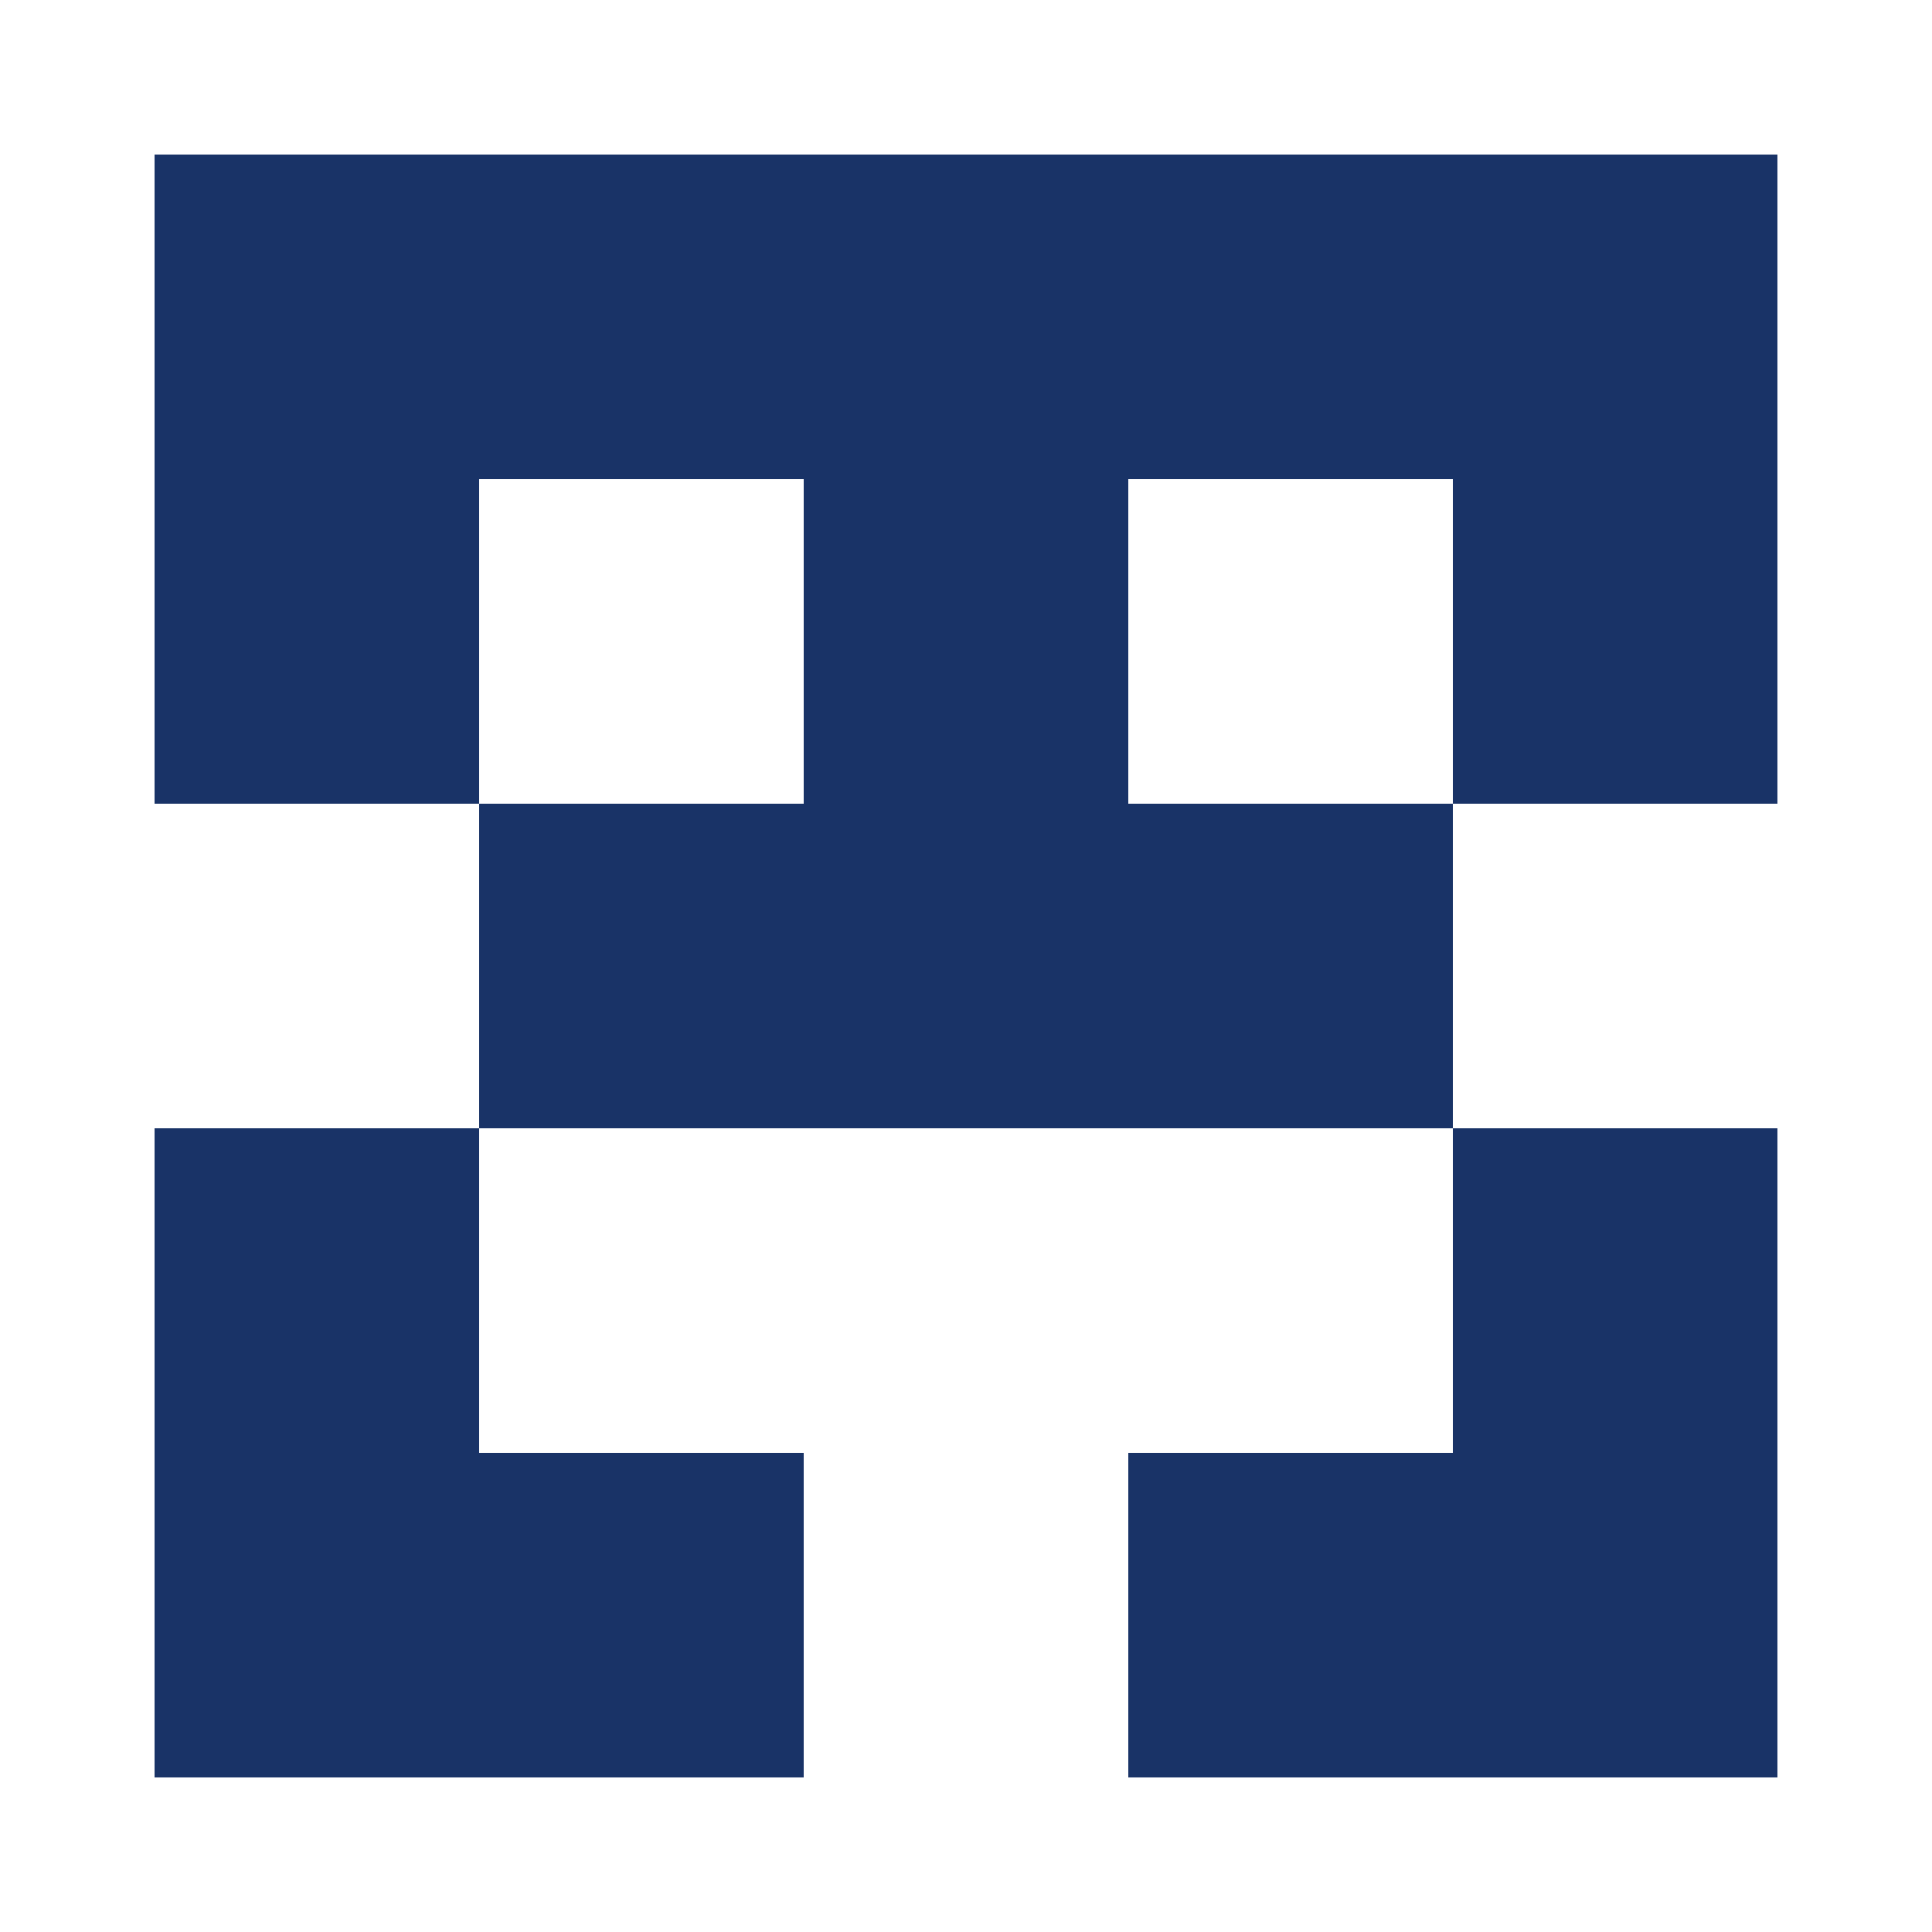
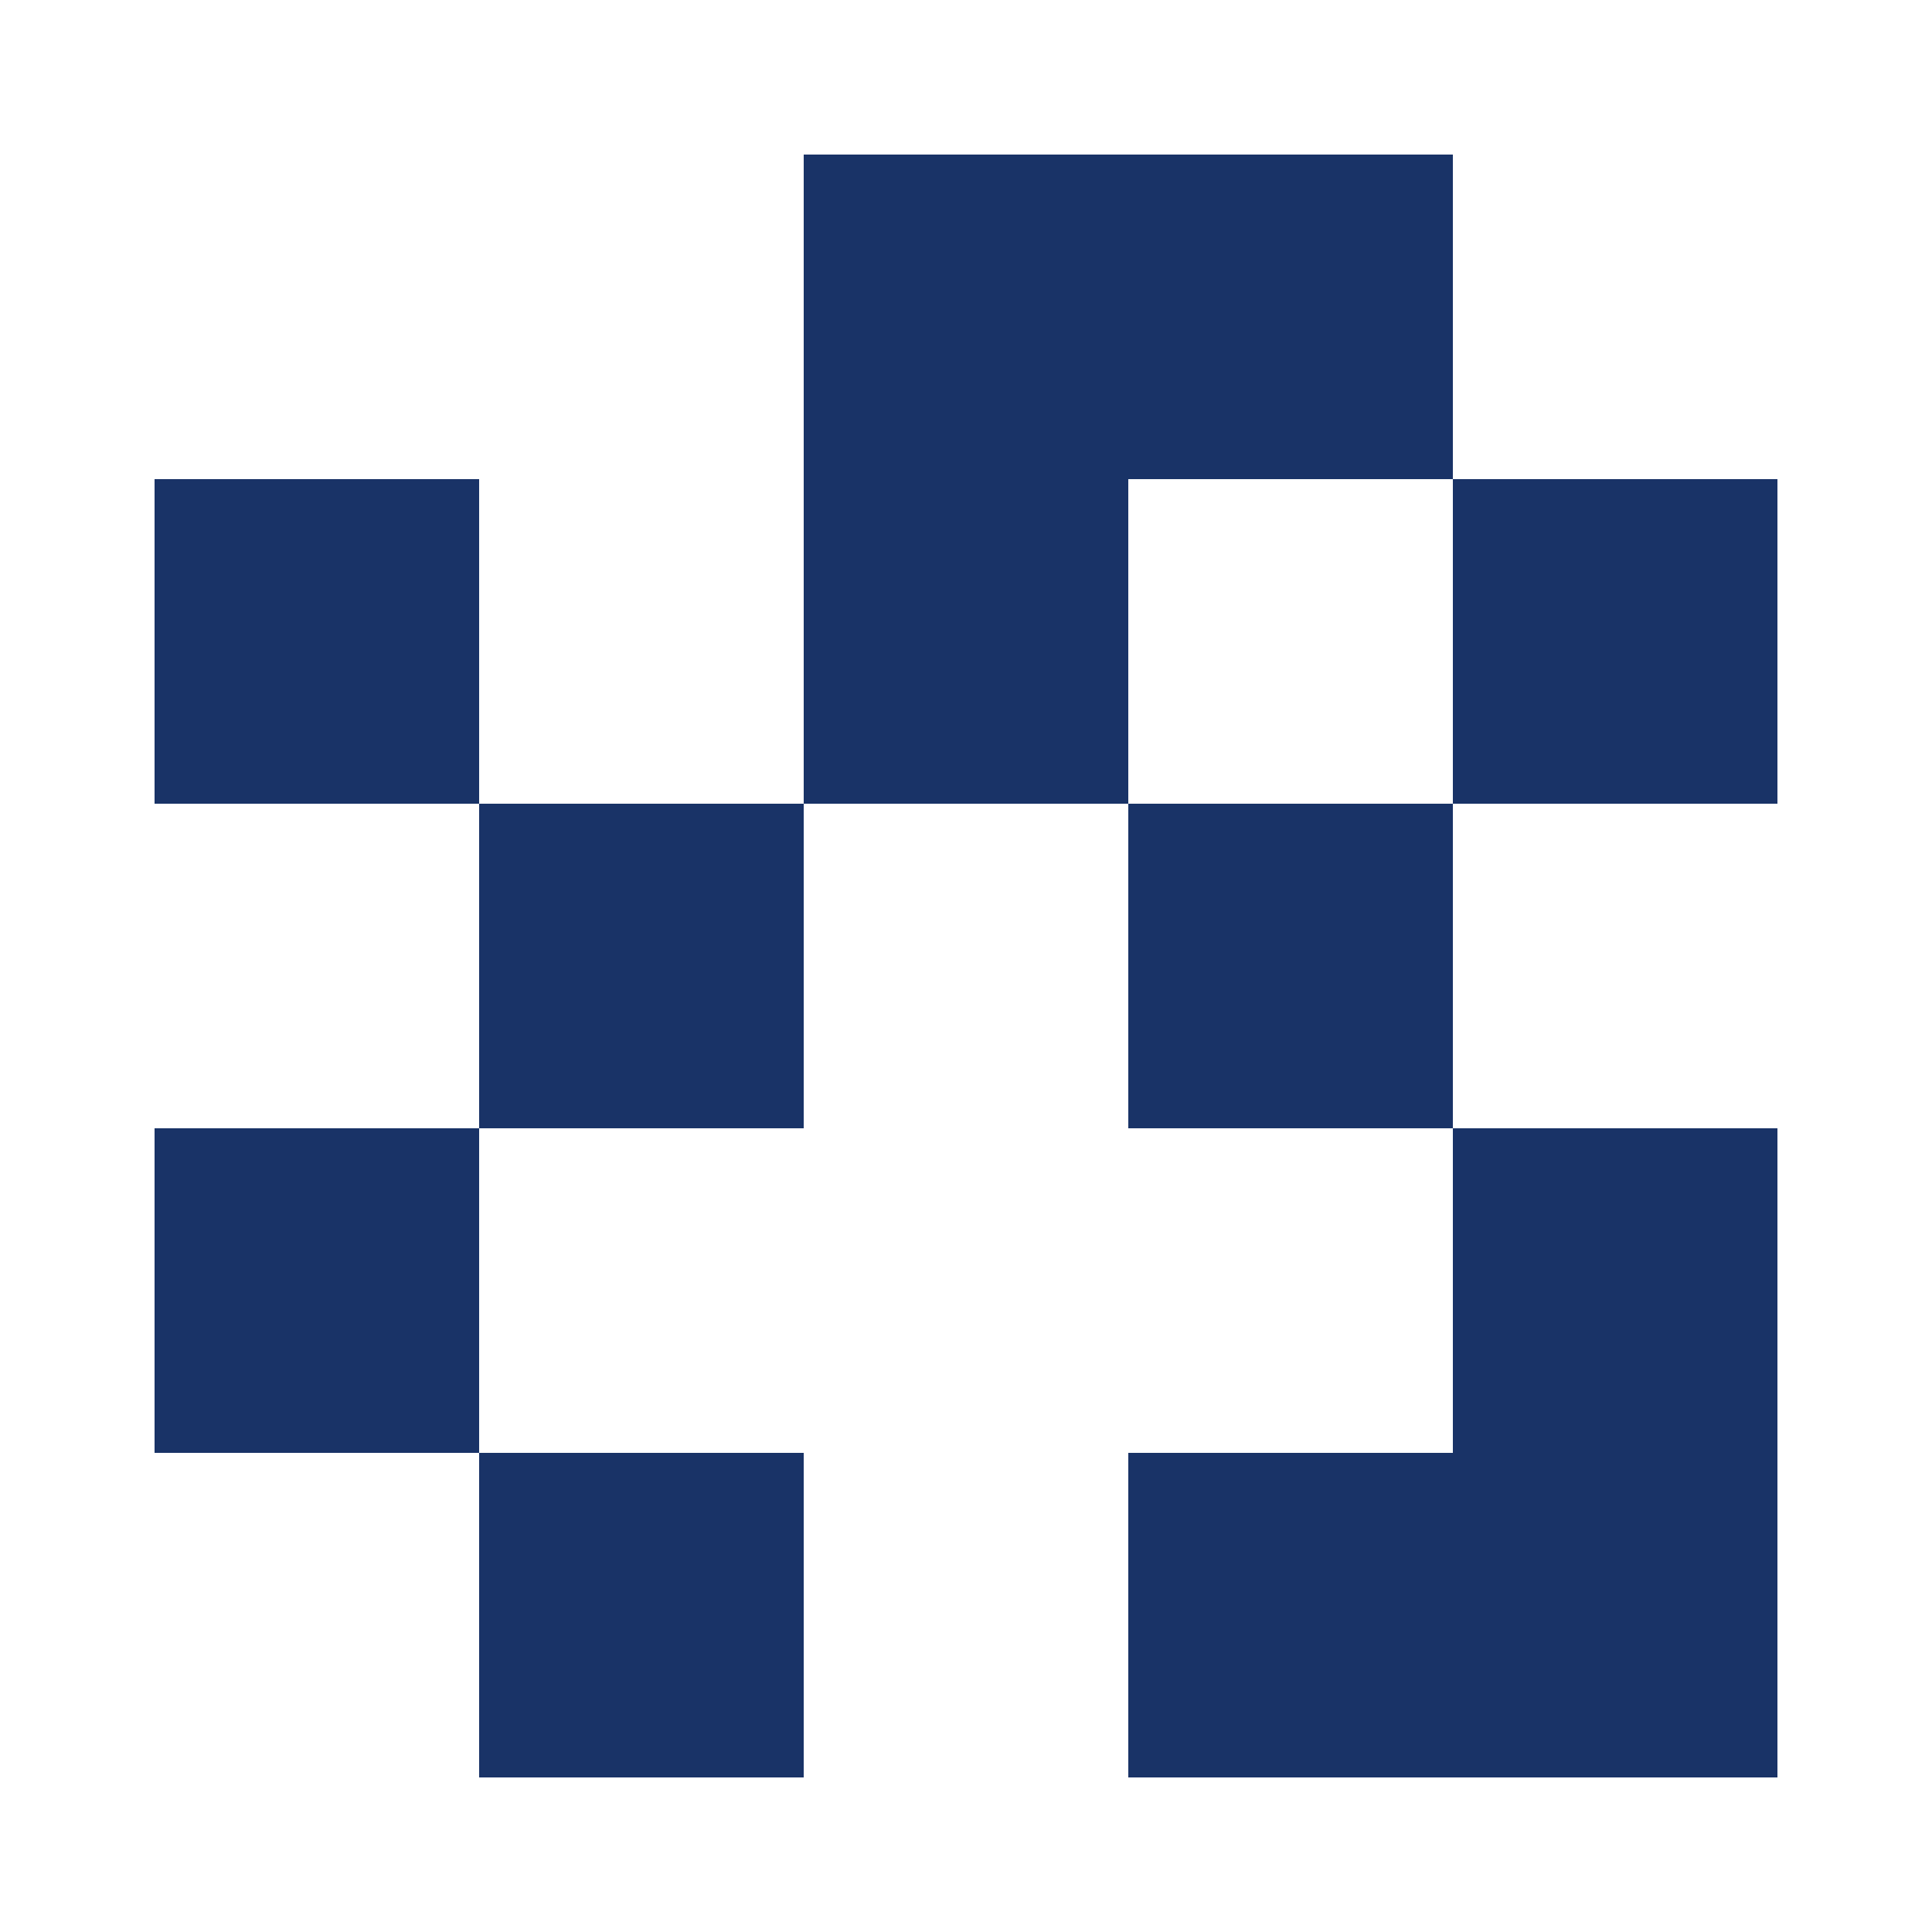
<svg xmlns="http://www.w3.org/2000/svg" width="125" height="125" viewBox="0 0 125 125" role="img" aria-label="Avatar">
-   <rect x="10" y="10" width="21" height="21" fill="#193367" />
-   <rect x="31" y="10" width="21" height="21" fill="#193367" />
  <rect x="52" y="10" width="21" height="21" fill="#193367" />
  <rect x="73" y="10" width="21" height="21" fill="#193367" />
-   <rect x="94" y="10" width="21" height="21" fill="#193367" />
  <rect x="10" y="31" width="21" height="21" fill="#193367" />
  <rect x="52" y="31" width="21" height="21" fill="#193367" />
  <rect x="94" y="31" width="21" height="21" fill="#193367" />
  <rect x="31" y="52" width="21" height="21" fill="#193367" />
-   <rect x="52" y="52" width="21" height="21" fill="#193367" />
  <rect x="73" y="52" width="21" height="21" fill="#193367" />
  <rect x="10" y="73" width="21" height="21" fill="#193367" />
  <rect x="94" y="73" width="21" height="21" fill="#193367" />
-   <rect x="10" y="94" width="21" height="21" fill="#193367" />
  <rect x="31" y="94" width="21" height="21" fill="#193367" />
  <rect x="73" y="94" width="21" height="21" fill="#193367" />
  <rect x="94" y="94" width="21" height="21" fill="#193367" />
</svg>